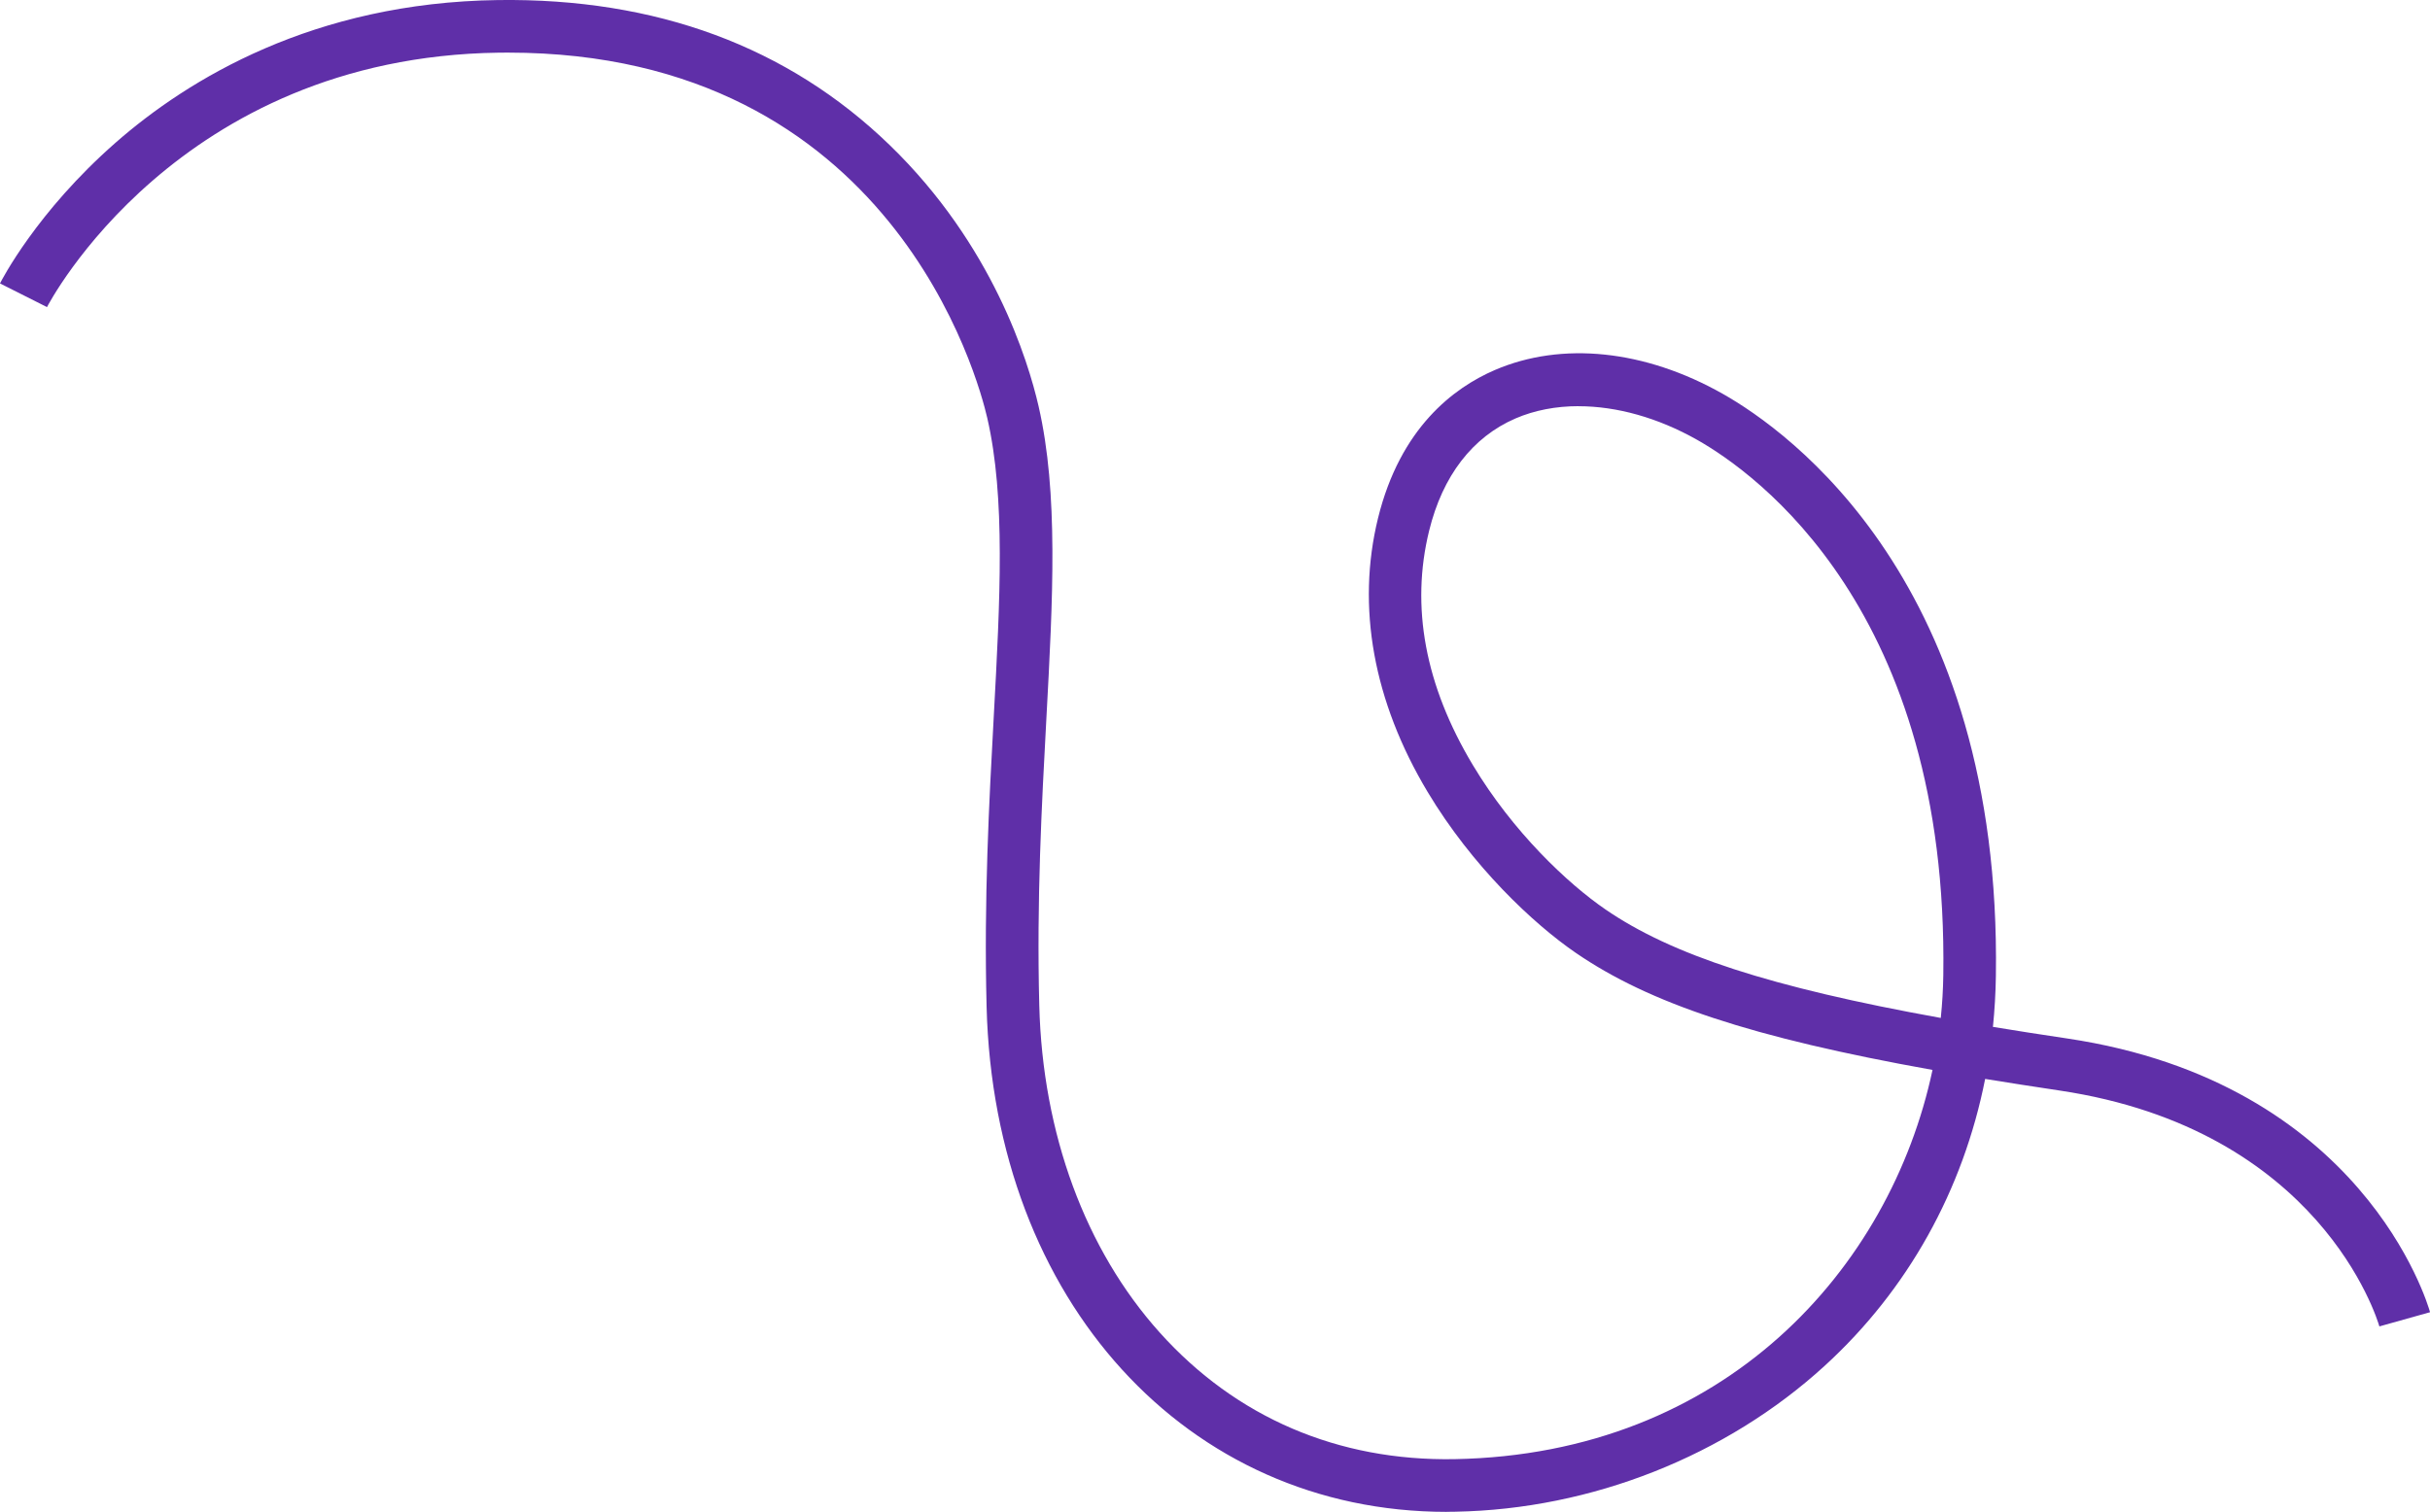
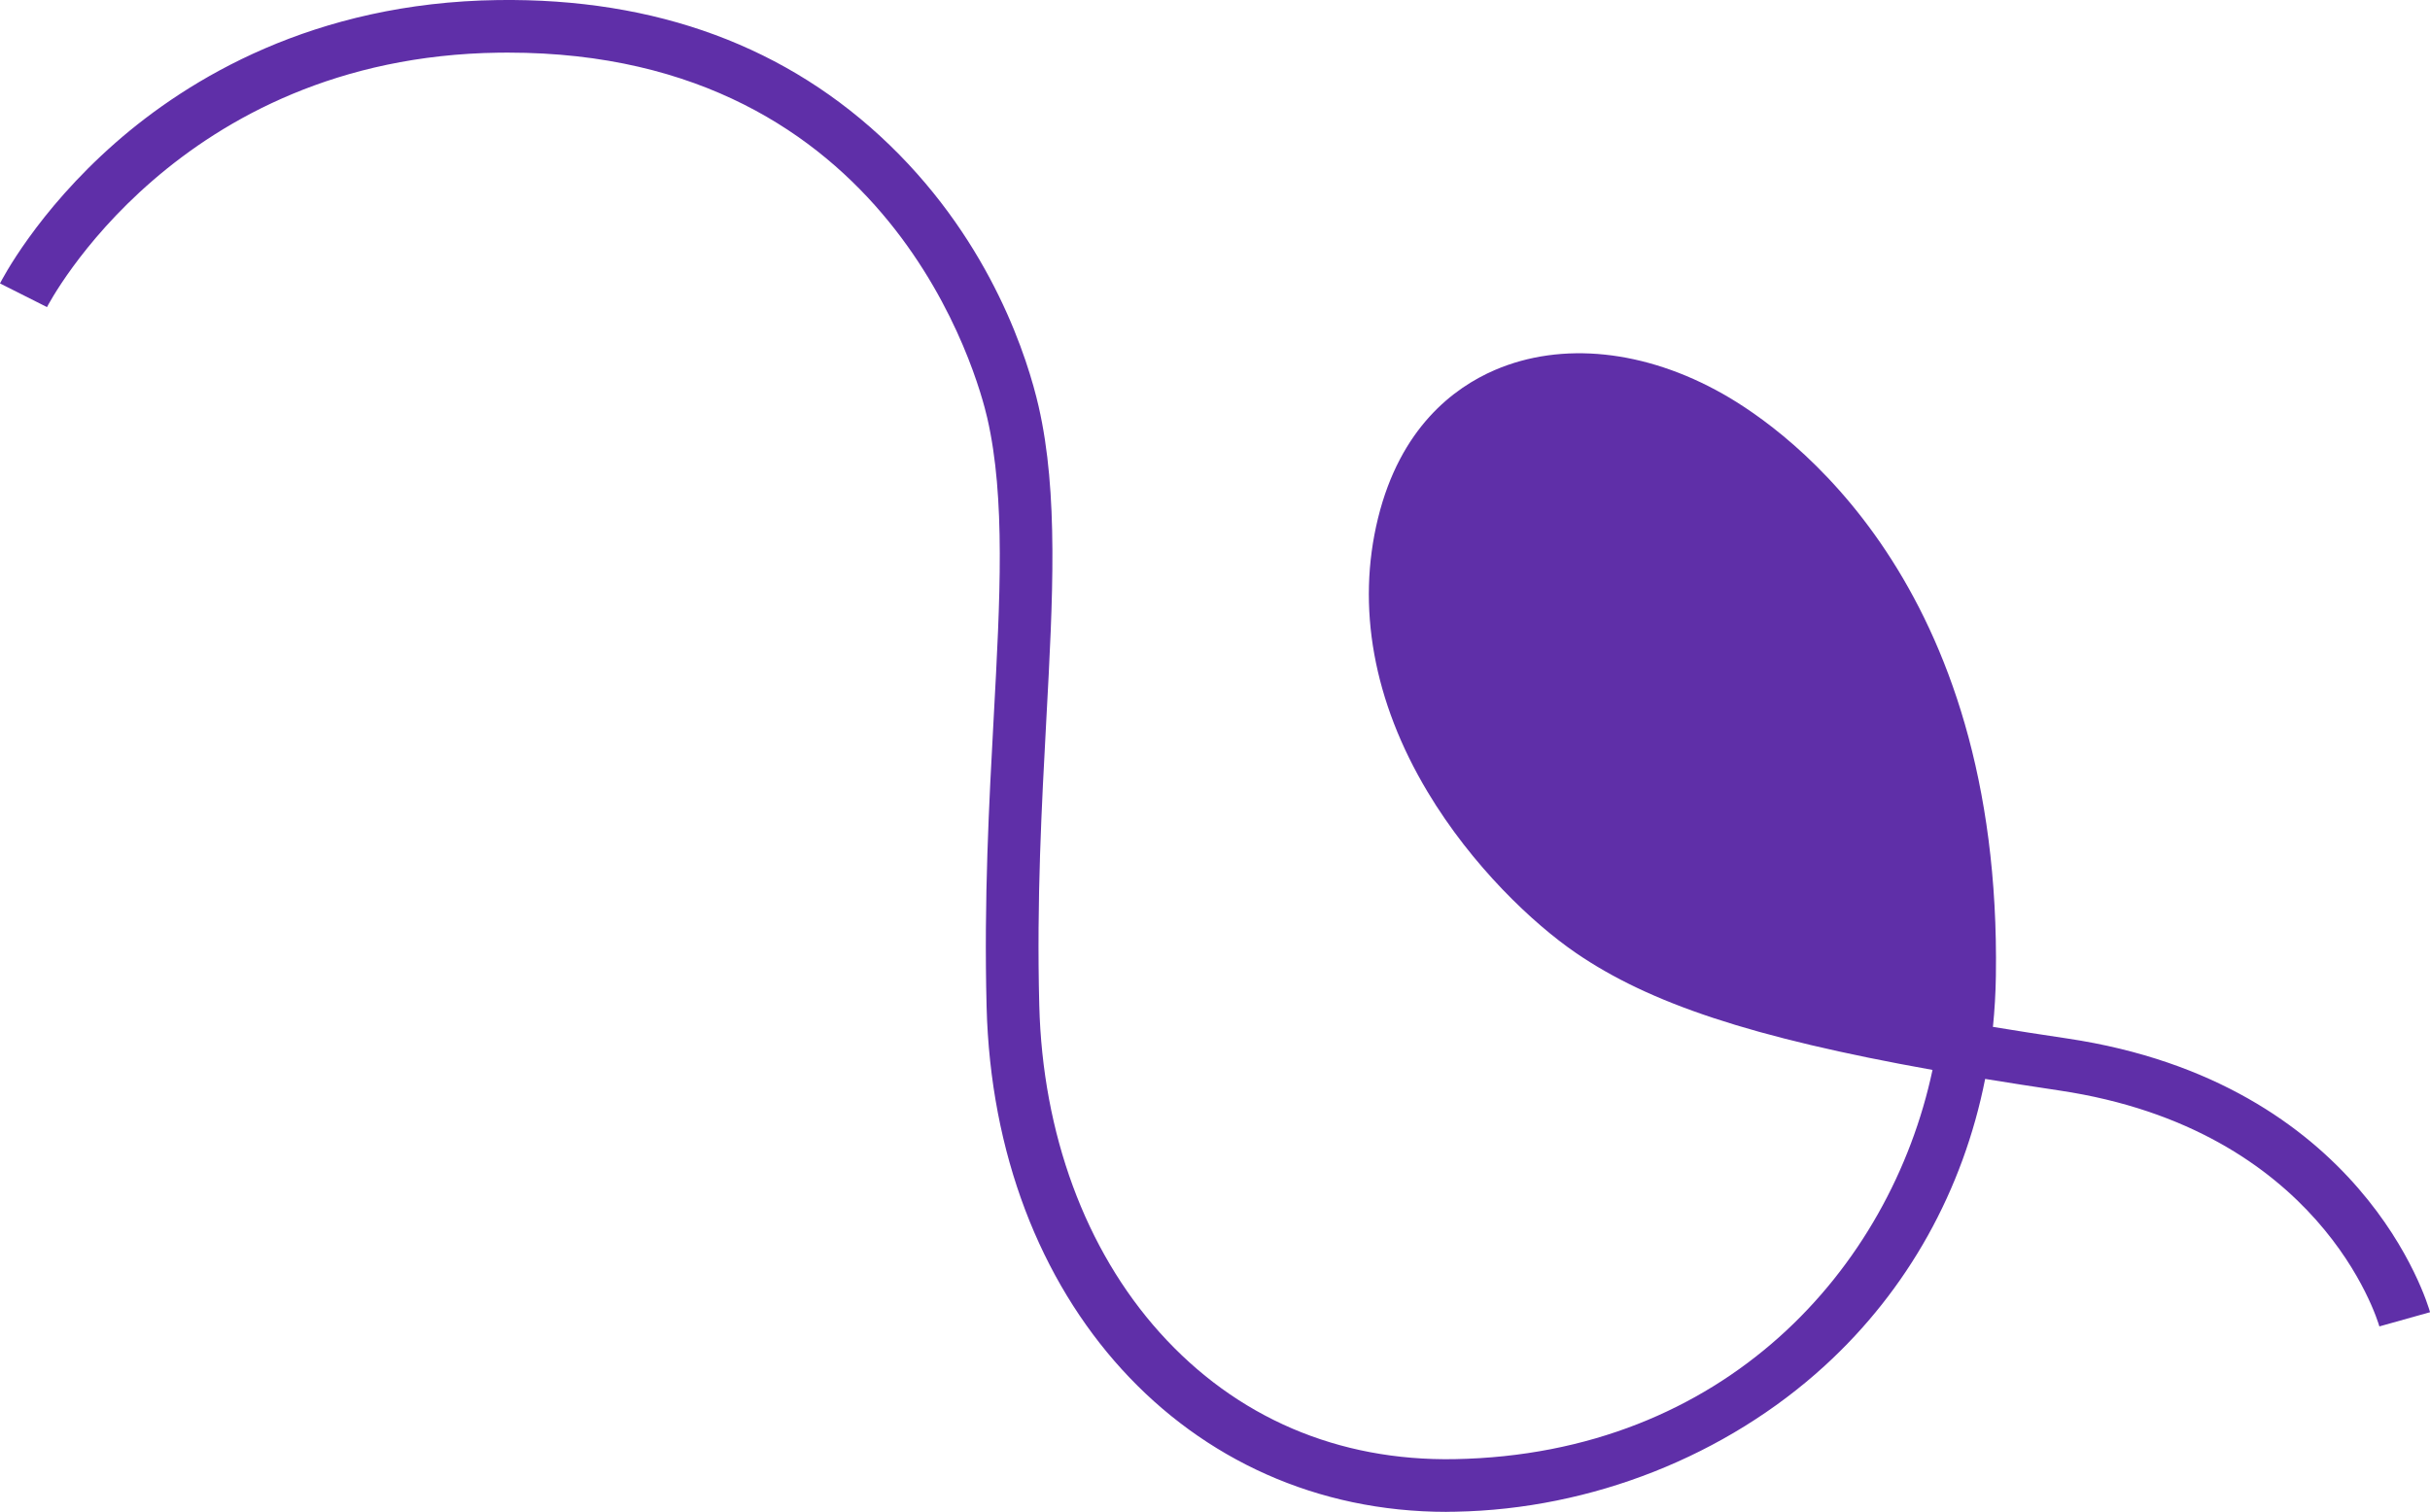
<svg xmlns="http://www.w3.org/2000/svg" id="Layer_2" viewBox="0 0 461.74 287.36">
  <defs>
    <style>.cls-1{fill:#5f2fa8;stroke-width:0px;}</style>
  </defs>
  <g id="Layer_2-2">
    <g id="Layer_1-2">
-       <path class="cls-1" d="m274.89,287.36c-49.34,0-85.99-40.09-87.42-96-.52-20.41.47-38.88,1.36-55.17,1.21-22.3,2.25-41.57-1.23-56.73-1.64-7.16-18.07-69.46-91.06-69.46-.59,0-1.18,0-1.78.01C33.6,10.85,9.17,57.9,8.93,58.37L0,53.87c.28-.55,6.94-13.57,21.94-26.73C35.75,15.03,59.57.49,94.62.01c30.07-.41,55.11,8.86,74.44,27.57,19.6,18.97,26.31,41.03,28.29,49.64,3.79,16.53,2.72,36.45,1.47,59.51-.87,16.11-1.86,34.36-1.34,54.37.62,24.36,8.75,46.44,22.89,62.18,14.5,16.15,33.89,24.45,56.02,24.06,51.33-.93,82.78-36.19,90.82-73.98-34.43-6.17-53.81-12.67-67.77-22.24-8.07-5.53-19.71-16.47-28.17-30.6-10.31-17.21-13.56-35.2-9.42-52.05,4.23-17.17,14.39-24.77,22.17-28.13,12.75-5.5,28.56-3.85,43.36,4.53,12.45,7.05,52.98,35.85,51.87,110.65-.05,3.25-.24,6.48-.56,9.66,4.46.73,9.15,1.47,14.09,2.2,56.1,8.36,68.47,50.25,68.97,52.03l-9.63,2.7c-.44-1.51-11.34-37.47-60.81-44.84-4.94-.74-9.63-1.47-14.1-2.2-4.19,21.15-14.67,40.06-30.47,54.51-18.77,17.17-44.35,27.28-70.17,27.75-.56.01-1.11.02-1.67.02Zm25.07-210.16c-4.29,0-8.36.77-11.98,2.33-8.18,3.53-13.86,10.9-16.42,21.34-3.55,14.43-.77,29.41,8.29,44.52,7.63,12.74,18.05,22.56,25.25,27.49,12.53,8.59,31.23,14.75,63.68,20.6.28-2.7.44-5.41.48-8.1,1.03-69.29-35.55-95.43-46.79-101.79-7.45-4.21-15.29-6.38-22.5-6.38Z" />
+       <path class="cls-1" d="m274.89,287.36c-49.34,0-85.99-40.09-87.42-96-.52-20.41.47-38.88,1.36-55.17,1.21-22.3,2.25-41.57-1.23-56.73-1.64-7.16-18.07-69.46-91.06-69.46-.59,0-1.18,0-1.78.01C33.6,10.85,9.17,57.9,8.93,58.37L0,53.87c.28-.55,6.94-13.57,21.94-26.73C35.75,15.03,59.57.49,94.62.01c30.07-.41,55.11,8.86,74.44,27.57,19.6,18.97,26.31,41.03,28.29,49.64,3.79,16.53,2.72,36.45,1.47,59.51-.87,16.11-1.86,34.36-1.34,54.37.62,24.36,8.75,46.44,22.89,62.18,14.5,16.15,33.89,24.45,56.02,24.06,51.33-.93,82.78-36.19,90.82-73.98-34.43-6.17-53.81-12.67-67.77-22.24-8.07-5.53-19.71-16.47-28.17-30.6-10.31-17.21-13.56-35.2-9.42-52.05,4.23-17.17,14.39-24.77,22.17-28.13,12.75-5.5,28.56-3.85,43.36,4.53,12.45,7.05,52.98,35.85,51.87,110.65-.05,3.25-.24,6.48-.56,9.66,4.46.73,9.15,1.47,14.09,2.2,56.1,8.36,68.47,50.25,68.97,52.03l-9.63,2.7c-.44-1.51-11.34-37.47-60.81-44.84-4.94-.74-9.63-1.47-14.1-2.2-4.19,21.15-14.67,40.06-30.47,54.51-18.77,17.17-44.35,27.28-70.17,27.75-.56.01-1.11.02-1.67.02Zm25.07-210.16Z" />
    </g>
  </g>
</svg>